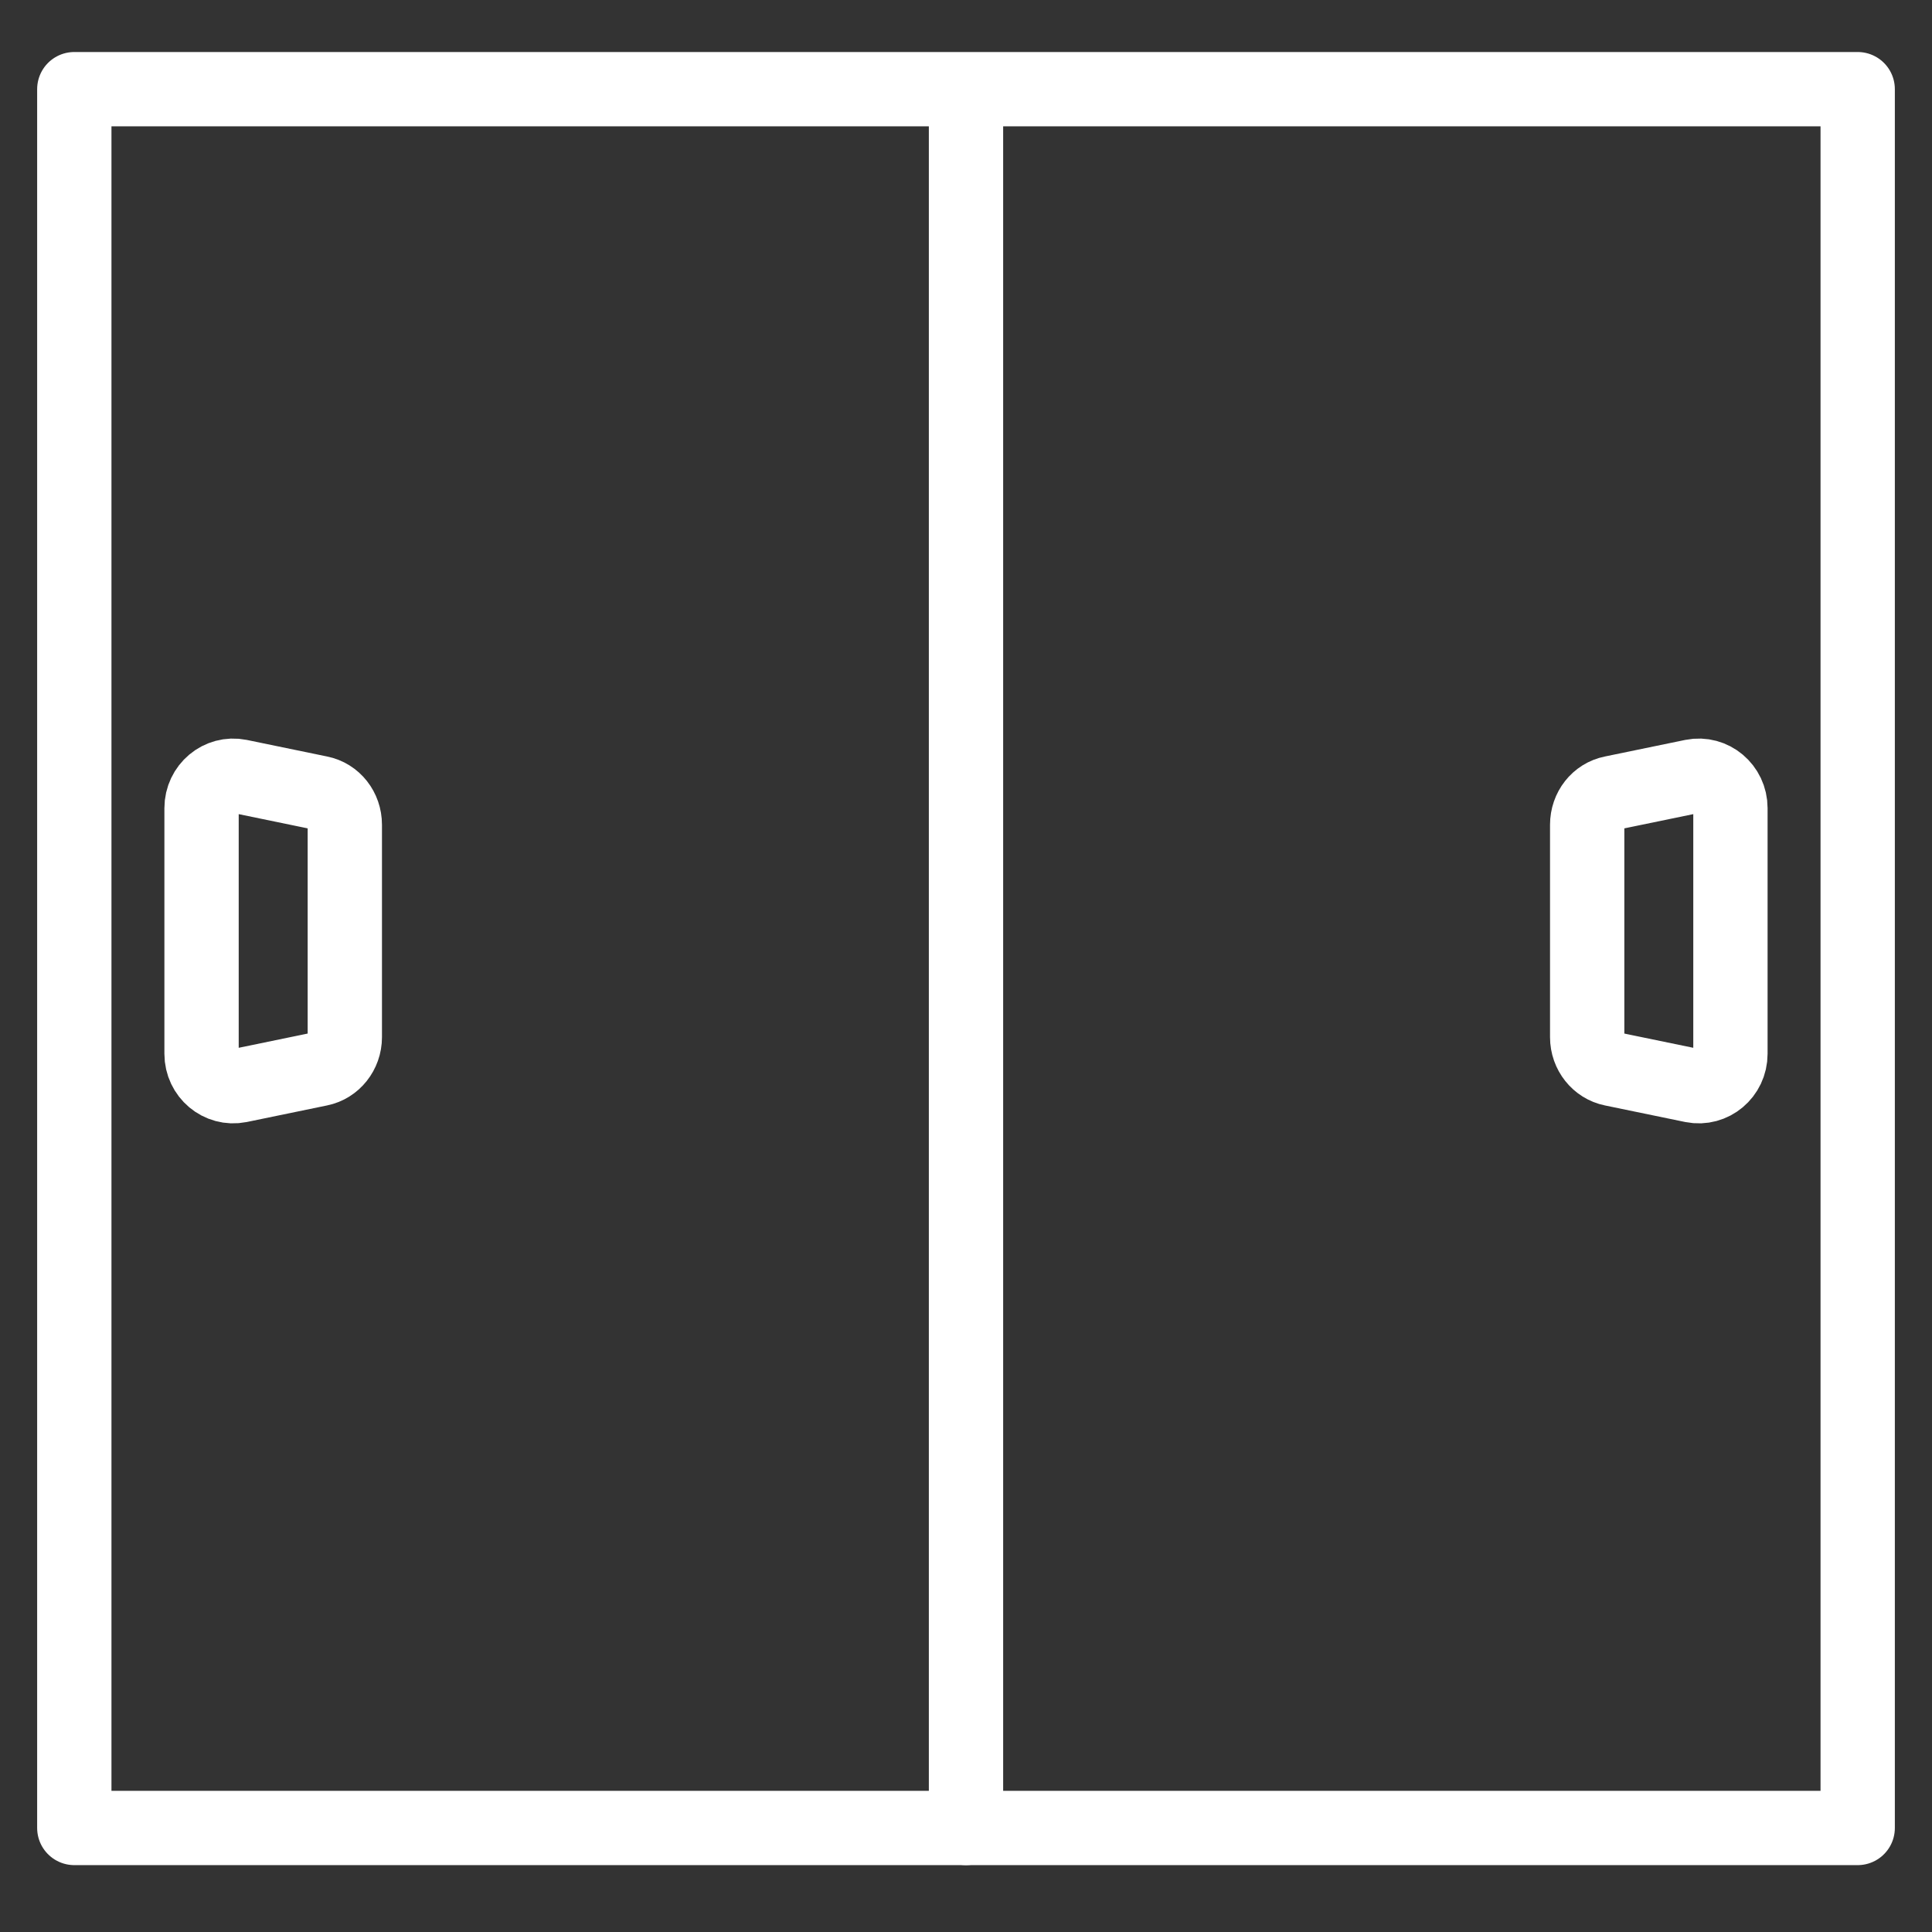
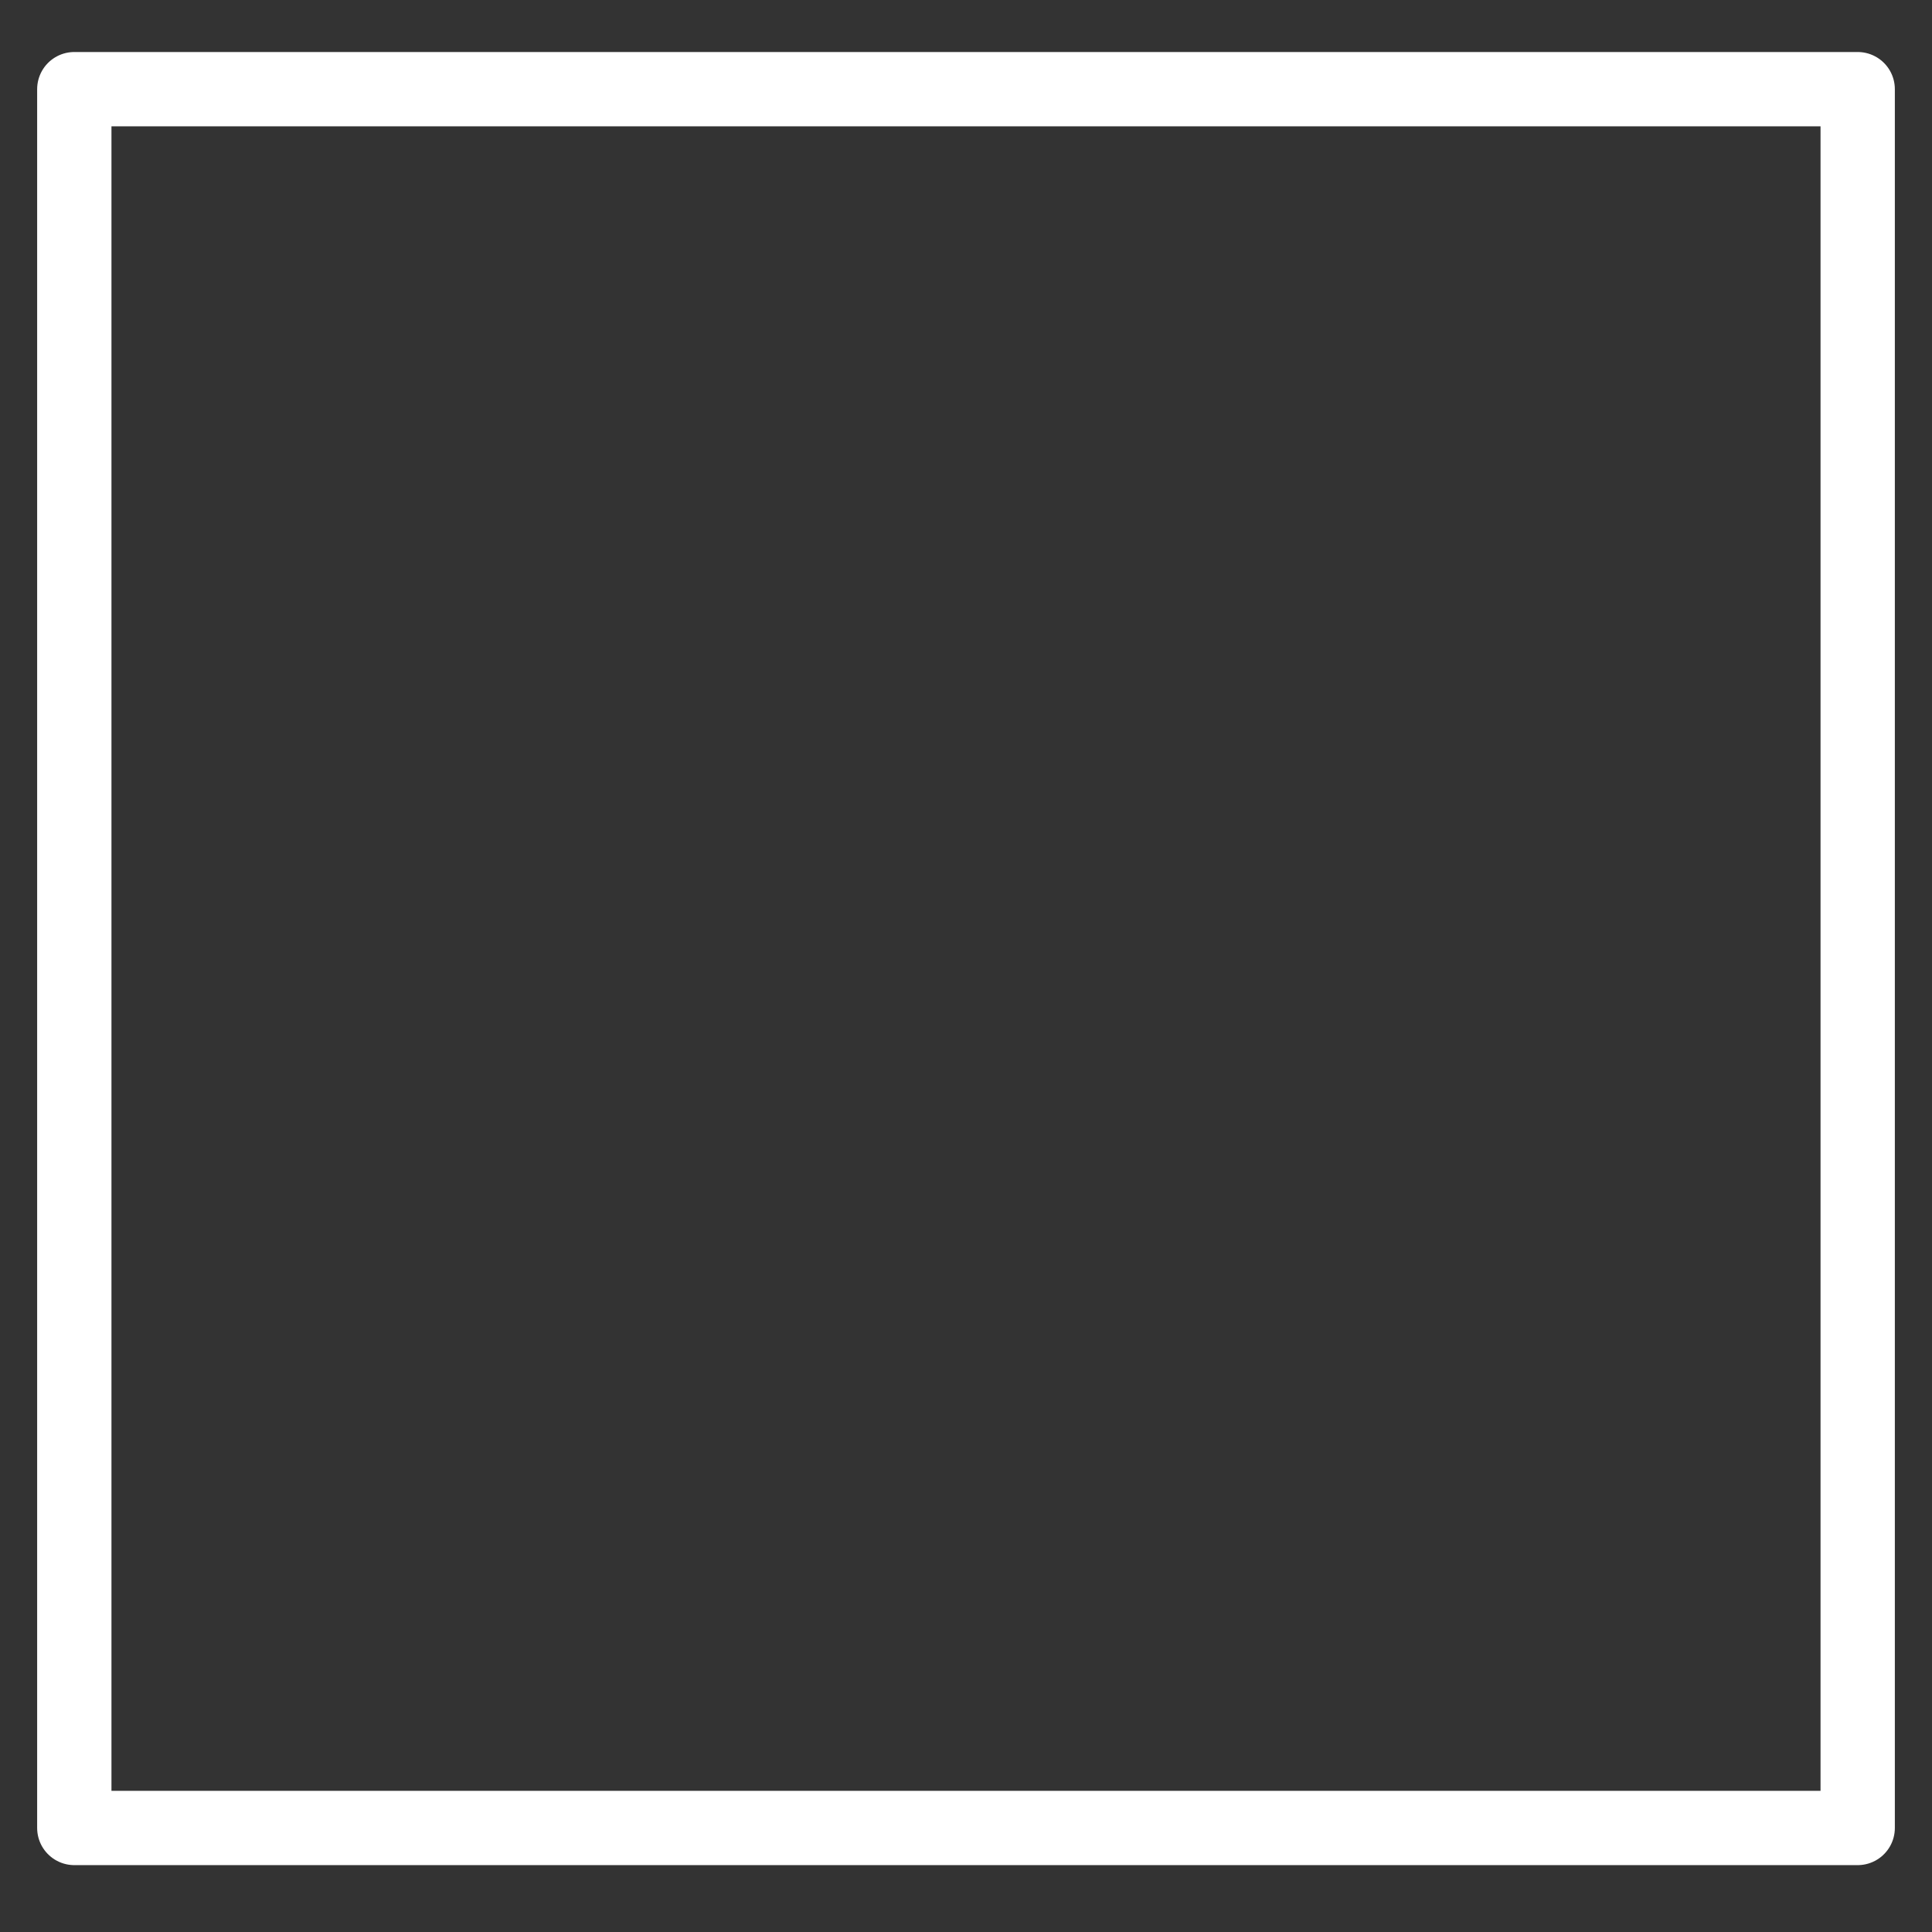
<svg xmlns="http://www.w3.org/2000/svg" width="130" height="130" viewBox="0 0 130 130" fill="none">
  <rect x="0" y="0" width="130" height="130" fill="#333333" stroke="none" />
-   <path d="M65 7.75V123" stroke="white" stroke-width="5" stroke-linecap="round" stroke-linejoin="round" />
-   <path d="M21.507 71.933L16.105 73.048C14.791 73.311 13.562 72.283 13.562 70.906V54.379C13.562 53.002 14.791 51.974 16.105 52.237L21.507 53.352C22.503 53.548 23.202 54.445 23.202 55.494V69.791C23.202 70.84 22.481 71.737 21.507 71.933V71.933Z" stroke="white" stroke-width="5" stroke-linecap="round" stroke-linejoin="round" />
-   <path d="M108.493 71.933L113.895 73.048C115.209 73.311 116.437 72.283 116.437 70.906V54.379C116.437 53.002 115.209 51.974 113.895 52.237L108.493 53.352C107.497 53.548 106.798 54.445 106.798 55.494V69.791C106.798 70.84 107.519 71.737 108.493 71.933V71.933Z" stroke="white" stroke-width="5" stroke-linecap="round" stroke-linejoin="round" />
  <rect x="5" y="6" width="120" height="117" stroke="white" stroke-width="5" stroke-linecap="round" stroke-linejoin="round" />
</svg>